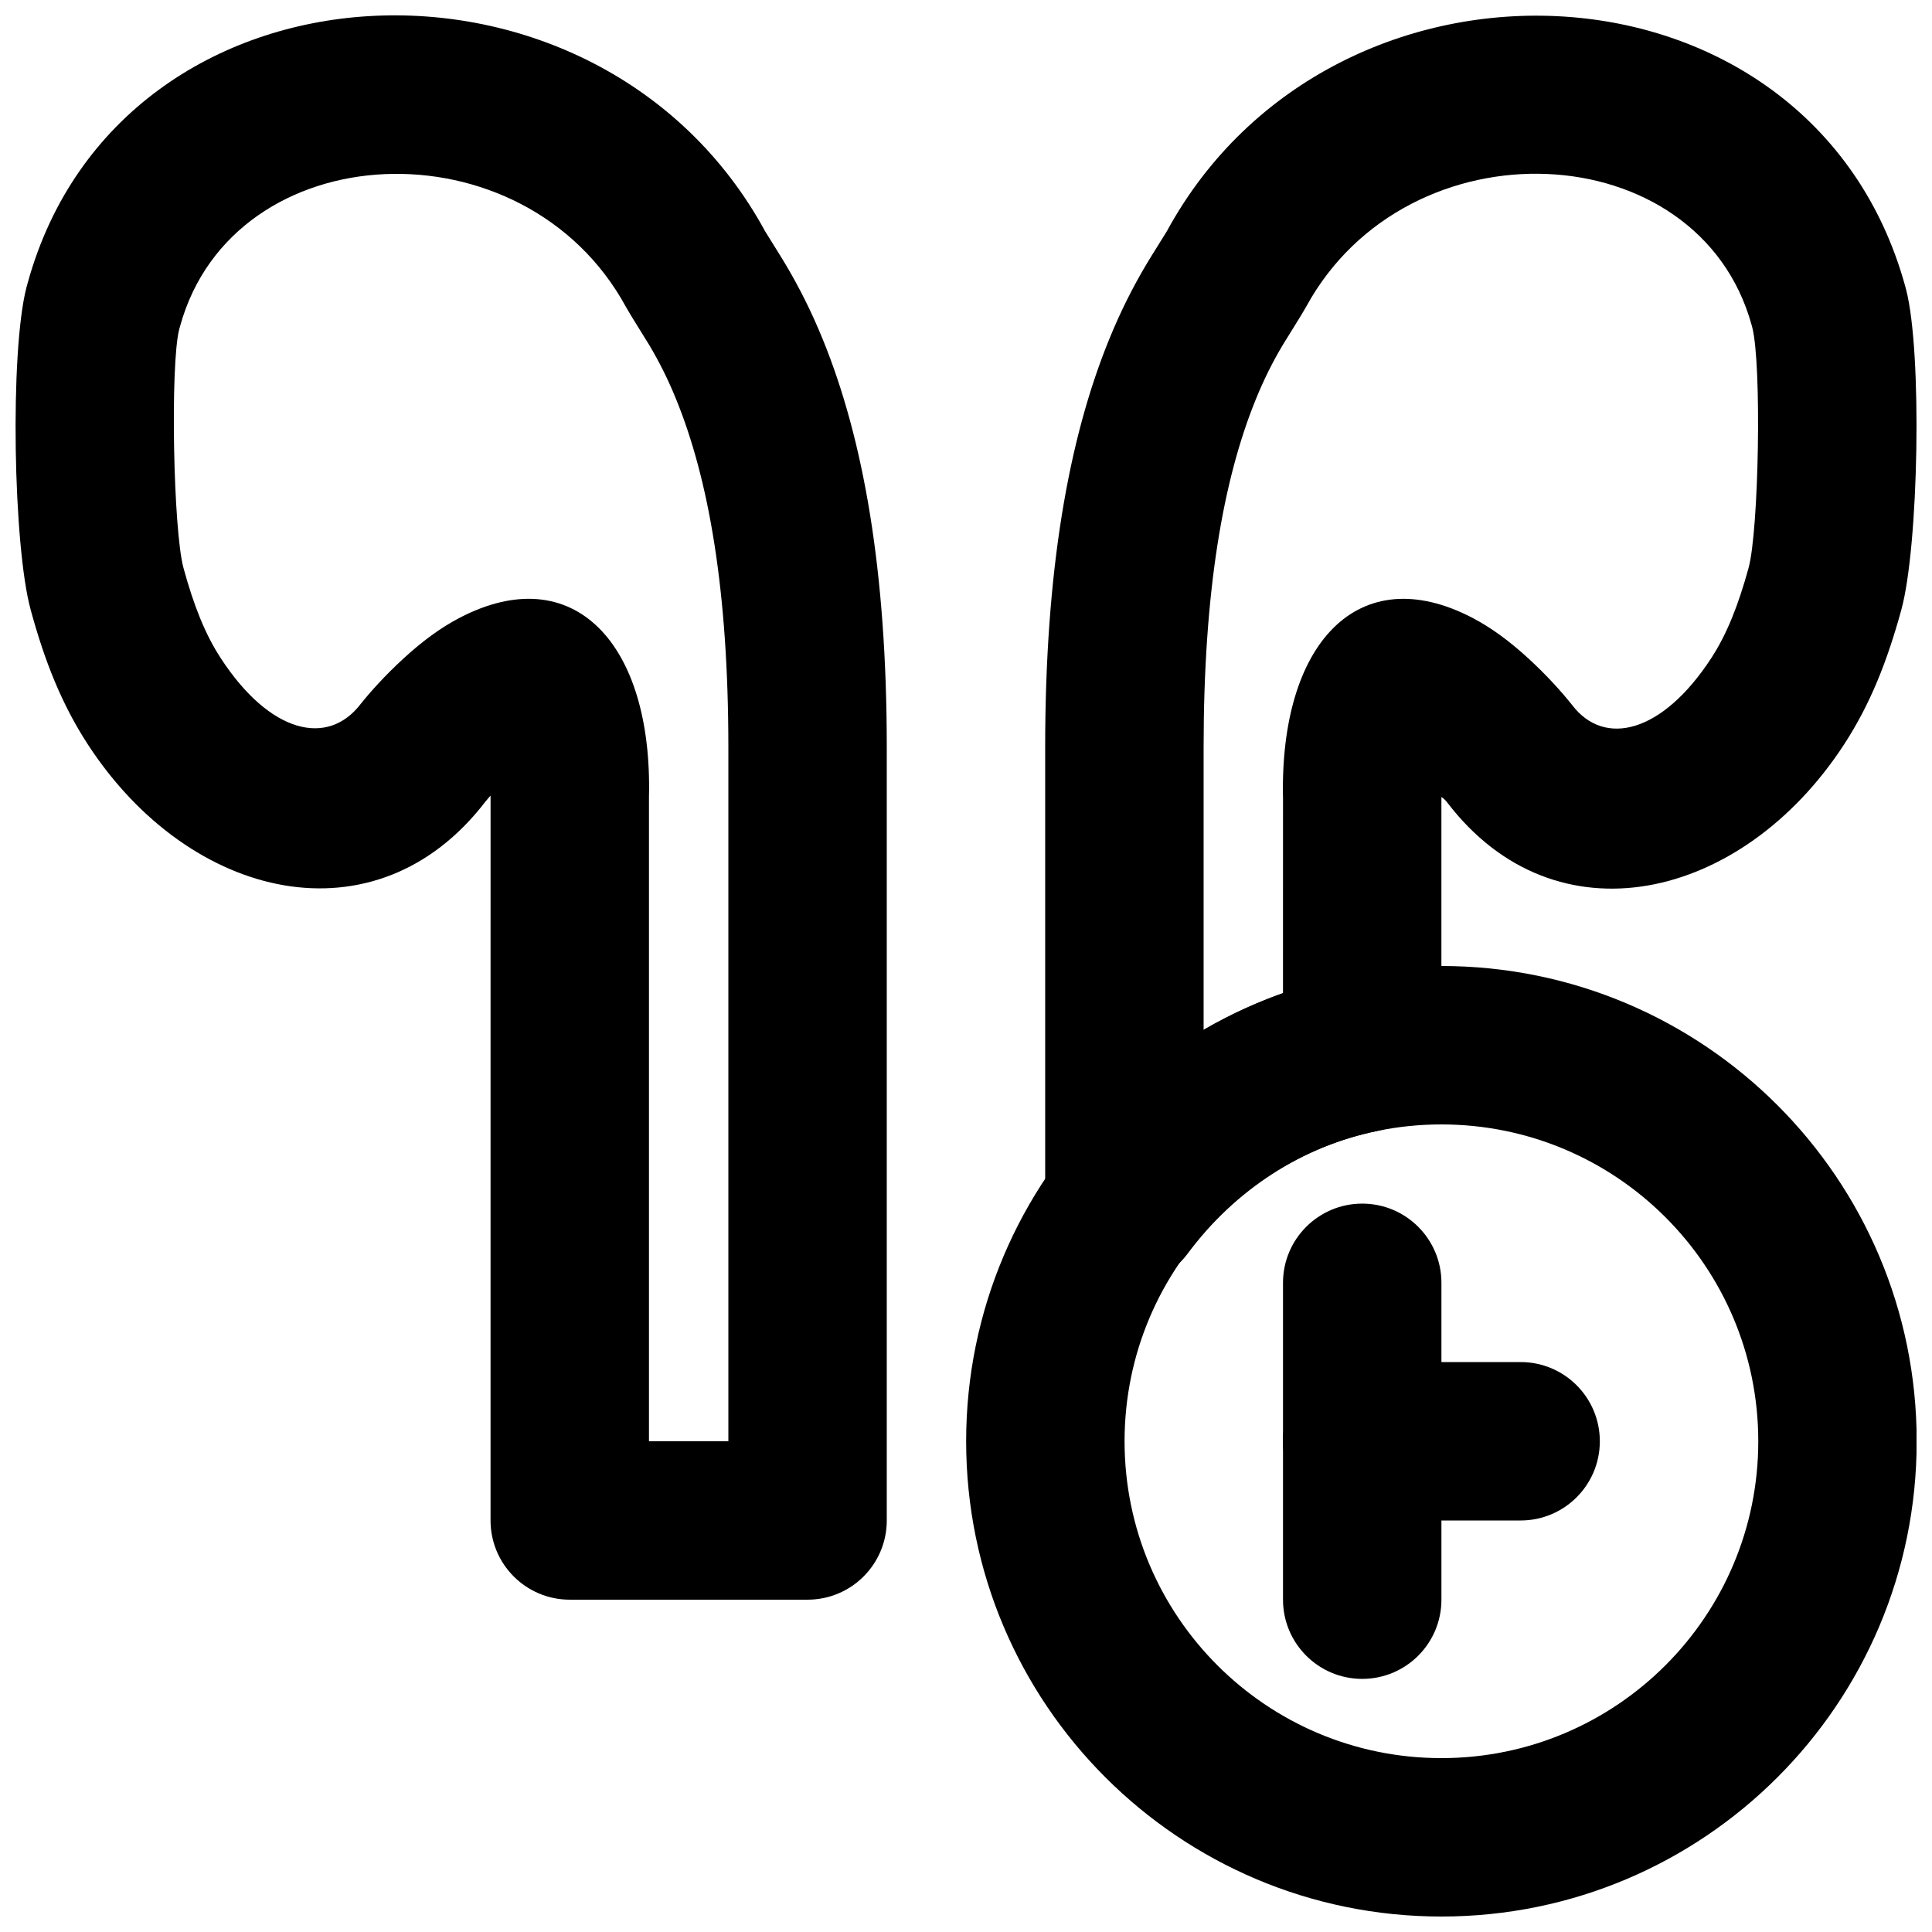
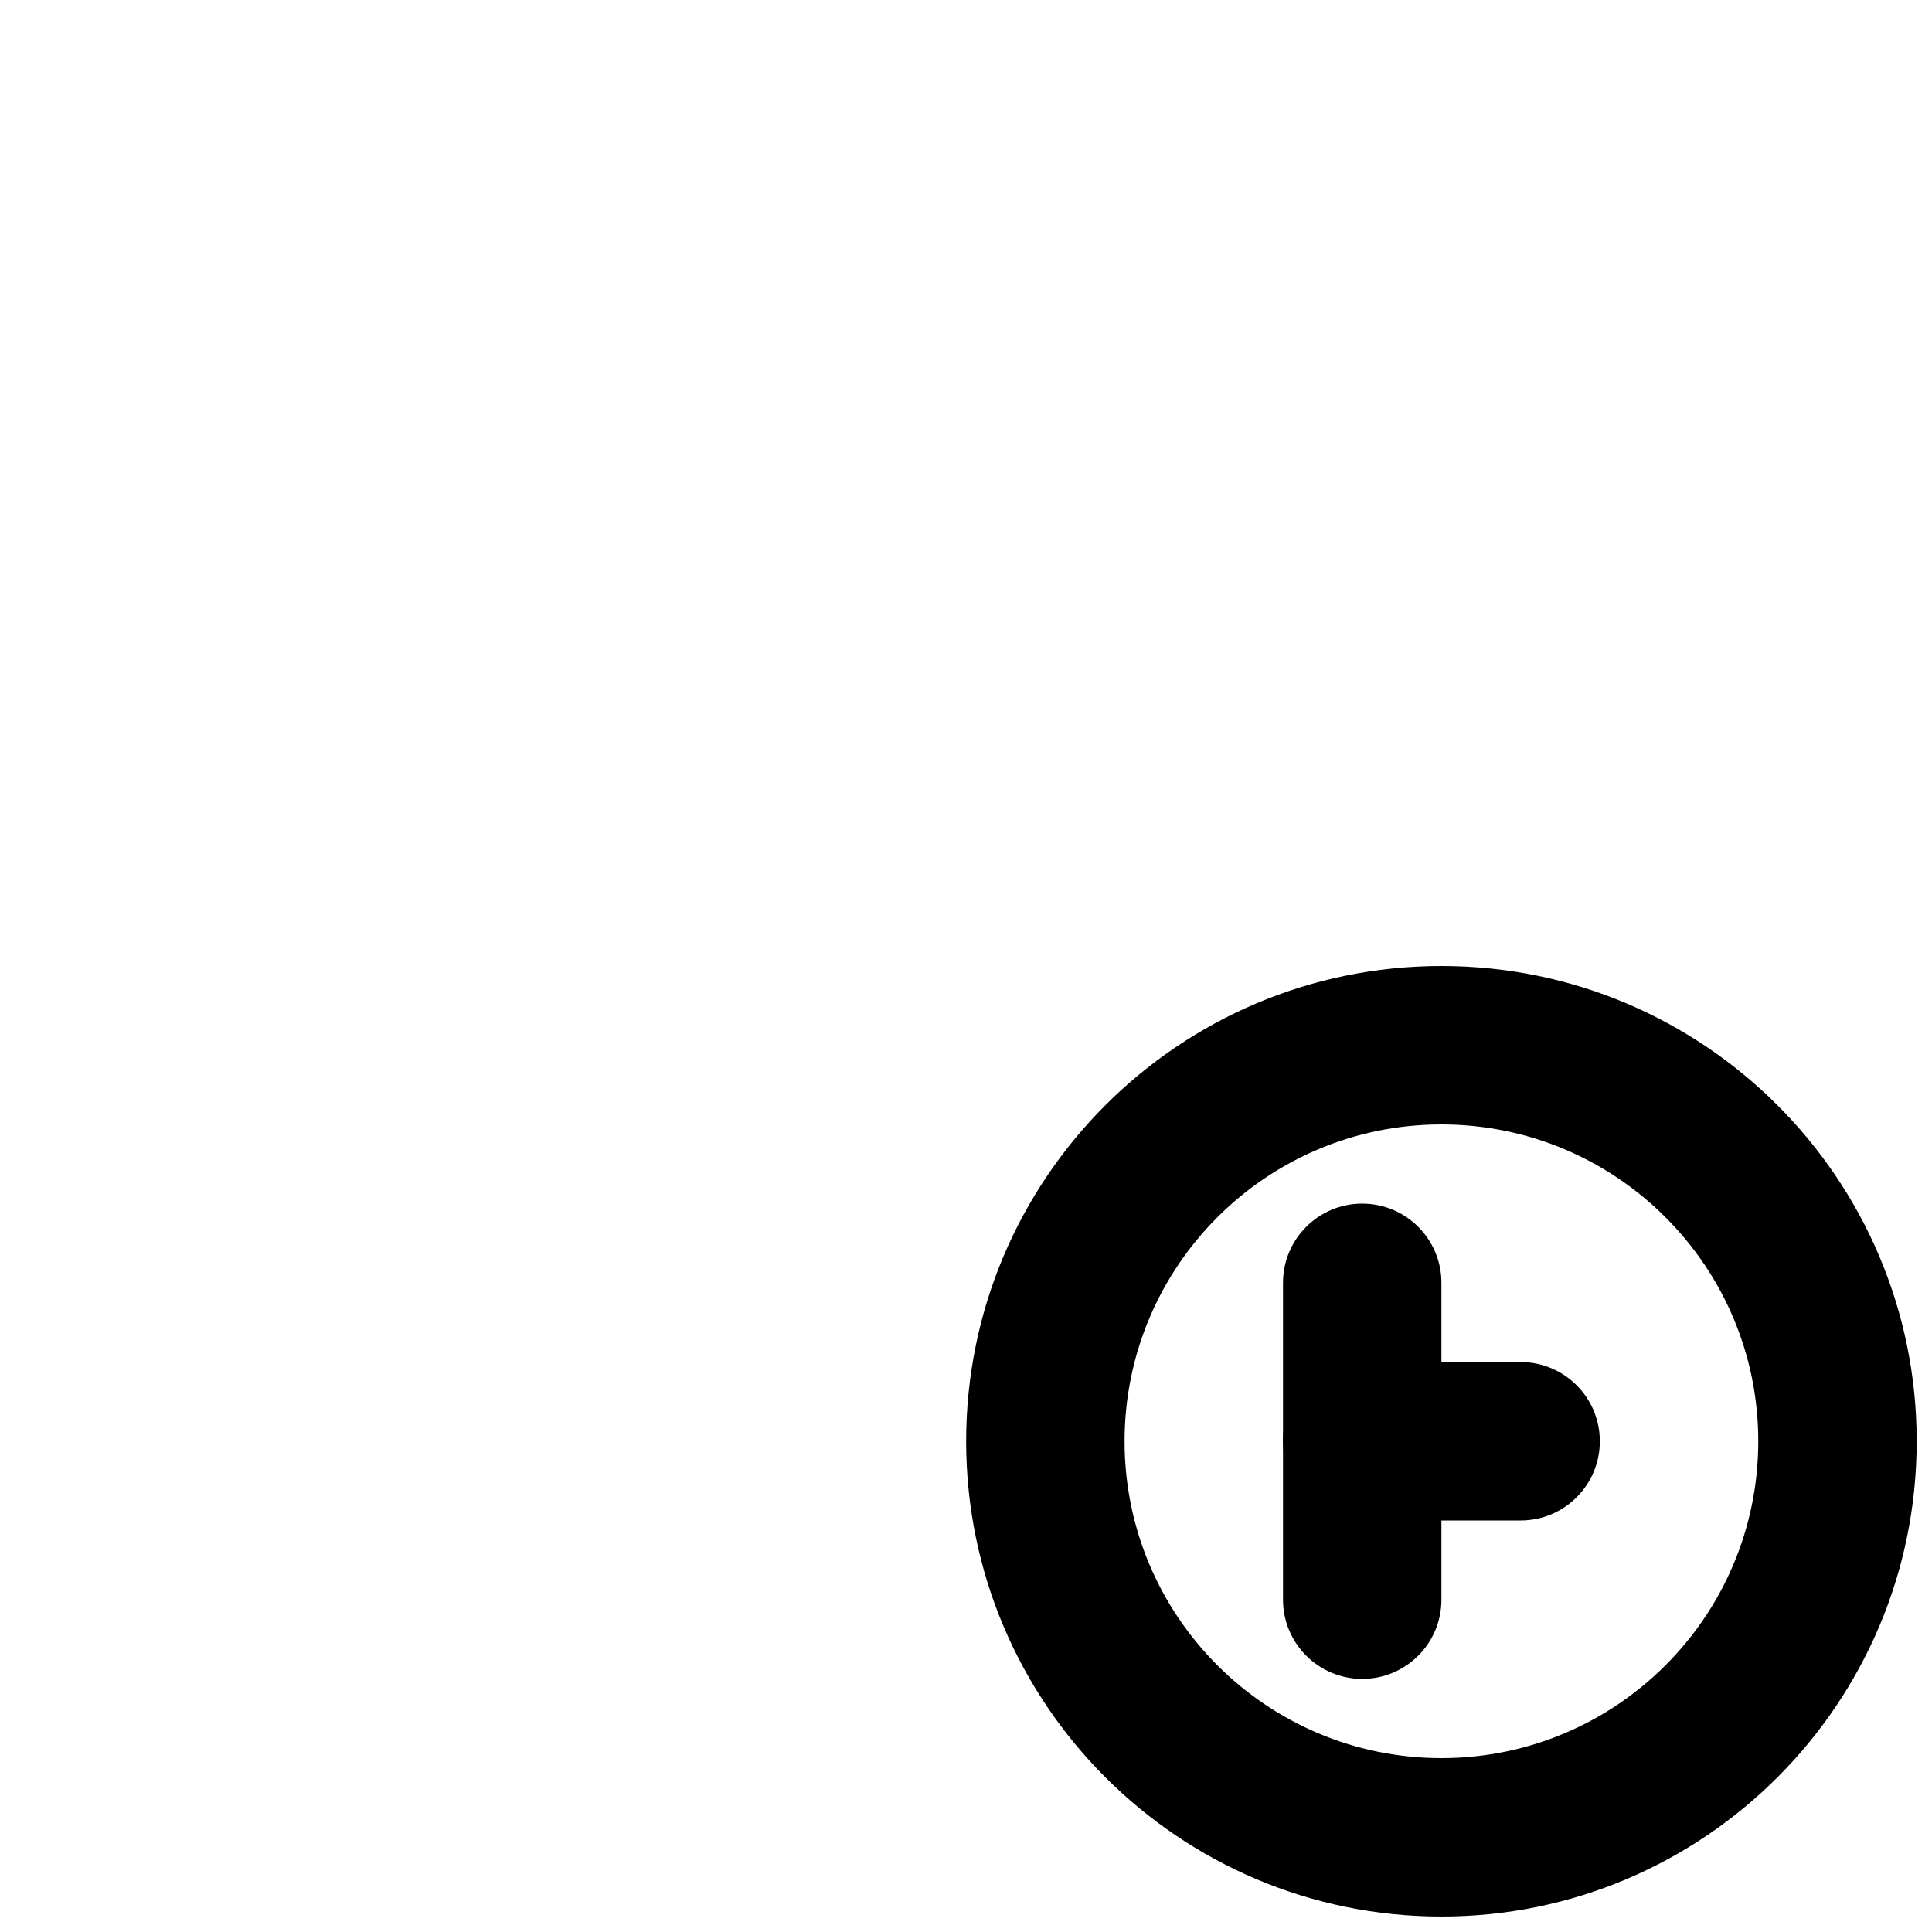
<svg xmlns="http://www.w3.org/2000/svg" width="800px" height="800px" version="1.1" viewBox="144 144 512 512">
  <defs>
    <clipPath id="c">
      <path d="m148.09 148.09h231.91v419.91h-231.91z" />
    </clipPath>
    <clipPath id="b">
      <path d="m400 400h251.9v251.9h-251.9z" />
    </clipPath>
    <clipPath id="a">
      <path d="m420 148.09h231.9v336.91h-231.9z" />
    </clipPath>
  </defs>
  <g clip-path="url(#c)">
-     <path d="m274 546.94c0 11.594 9.398 20.992 20.992 20.992h63.02c11.594 0 20.992-9.398 20.992-20.992v-204.86c0-46.777-6.148-81.613-16.941-108.1-3.031-7.438-6.246-13.797-9.867-19.902-1.52-2.562-5.211-8.379-5.434-8.789-44.148-81.172-170.85-75.418-195.42 13.676-0.32 1.164-0.32 1.164-0.336 1.215-4.43 17.211-3.5 68.625 1.129 85.445 3.723 13.664 8.242 25.066 15.188 35.723 27.105 41.551 76.434 52.812 105.33 15.07 0.32-0.398 0.781-0.941 1.352-1.582zm41.984-20.992v-170.71c0.984-40.879-20.078-63.172-50.16-47.523-5.141 2.676-10 6.312-14.805 10.715-4.926 4.508-8.875 8.914-11.441 12.133-8.719 11.379-24.016 7.887-37.086-12.152-4.133-6.34-7.172-14.004-9.859-23.875-2.738-9.949-3.535-53.934-1.141-63.262 0.227-0.801 0.227-0.801 0.238-0.852 14.098-51.109 91.211-54.609 118.16-5.066 1.035 1.902 5.316 8.648 6.195 10.129 2.609 4.398 4.894 8.918 7.102 14.336 8.633 21.188 13.836 50.672 13.836 92.258v183.87z" fill-rule="evenodd" />
-   </g>
+     </g>
  <g clip-path="url(#b)">
    <path d="m609.96 525.95c0 46.367-37.605 83.969-83.969 83.969-46.367 0-83.969-37.602-83.969-83.969 0-46.363 37.602-83.965 83.969-83.965 46.363 0 83.969 37.602 83.969 83.965zm41.98 0c0-69.551-56.398-125.95-125.95-125.95-69.555 0-125.95 56.398-125.95 125.95 0 69.555 56.398 125.95 125.95 125.95 69.551 0 125.95-56.398 125.95-125.95z" fill-rule="evenodd" />
  </g>
  <g clip-path="url(#a)">
-     <path d="m527.59 356.74c28.633 37.434 77.961 26.164 105.07-15.391 6.934-10.641 11.43-21.969 15.211-35.742 4.617-16.875 5.551-68.281 1.281-84.805-0.141-0.551-0.141-0.551-0.262-0.992-24.824-89.945-151.49-95.695-195.67-14.52-0.219 0.402-3.914 6.219-5.43 8.781-3.625 6.109-6.836 12.465-9.867 19.906-10.793 26.488-16.941 61.332-16.941 108.12v121.5c0 20.211 25.762 28.746 37.832 12.531 12.5-16.793 30.316-28.391 50.352-32.453 9.785-1.984 16.82-10.586 16.82-20.574v-67.867c0.637 0.332 1.184 0.98 1.602 1.504zm-43.586 50.473c-7.324 2.613-14.359 5.91-21.035 9.828v-74.945c0-41.594 5.203-71.09 13.836-92.277 2.207-5.418 4.492-9.938 7.102-14.336 0.879-1.48 5.16-8.227 6.188-10.113 26.969-49.562 104.07-46.059 118.1 4.758 0.055 0.215 0.055 0.215 0.176 0.656 2.531 9.801 1.738 53.781-0.984 63.727-2.727 9.93-5.758 17.562-9.891 23.906-13.074 20.039-28.367 23.531-36.82 12.477-2.828-3.551-6.777-7.957-11.703-12.465-4.805-4.402-9.668-8.043-14.805-10.715-30.082-15.648-51.145 6.641-50.156 48.027z" fill-rule="evenodd" />
-   </g>
+     </g>
  <path d="m484.01 483.96v83.969c0 11.594 9.398 20.992 20.992 20.992s20.992-9.398 20.992-20.992v-83.969c0-11.59-9.398-20.988-20.992-20.988s-20.992 9.398-20.992 20.988z" fill-rule="evenodd" />
  <path d="m546.98 504.96h-41.984c-11.594 0-20.992 9.398-20.992 20.992s9.398 20.992 20.992 20.992h41.984c11.594 0 20.992-9.398 20.992-20.992s-9.398-20.992-20.992-20.992z" fill-rule="evenodd" />
</svg>